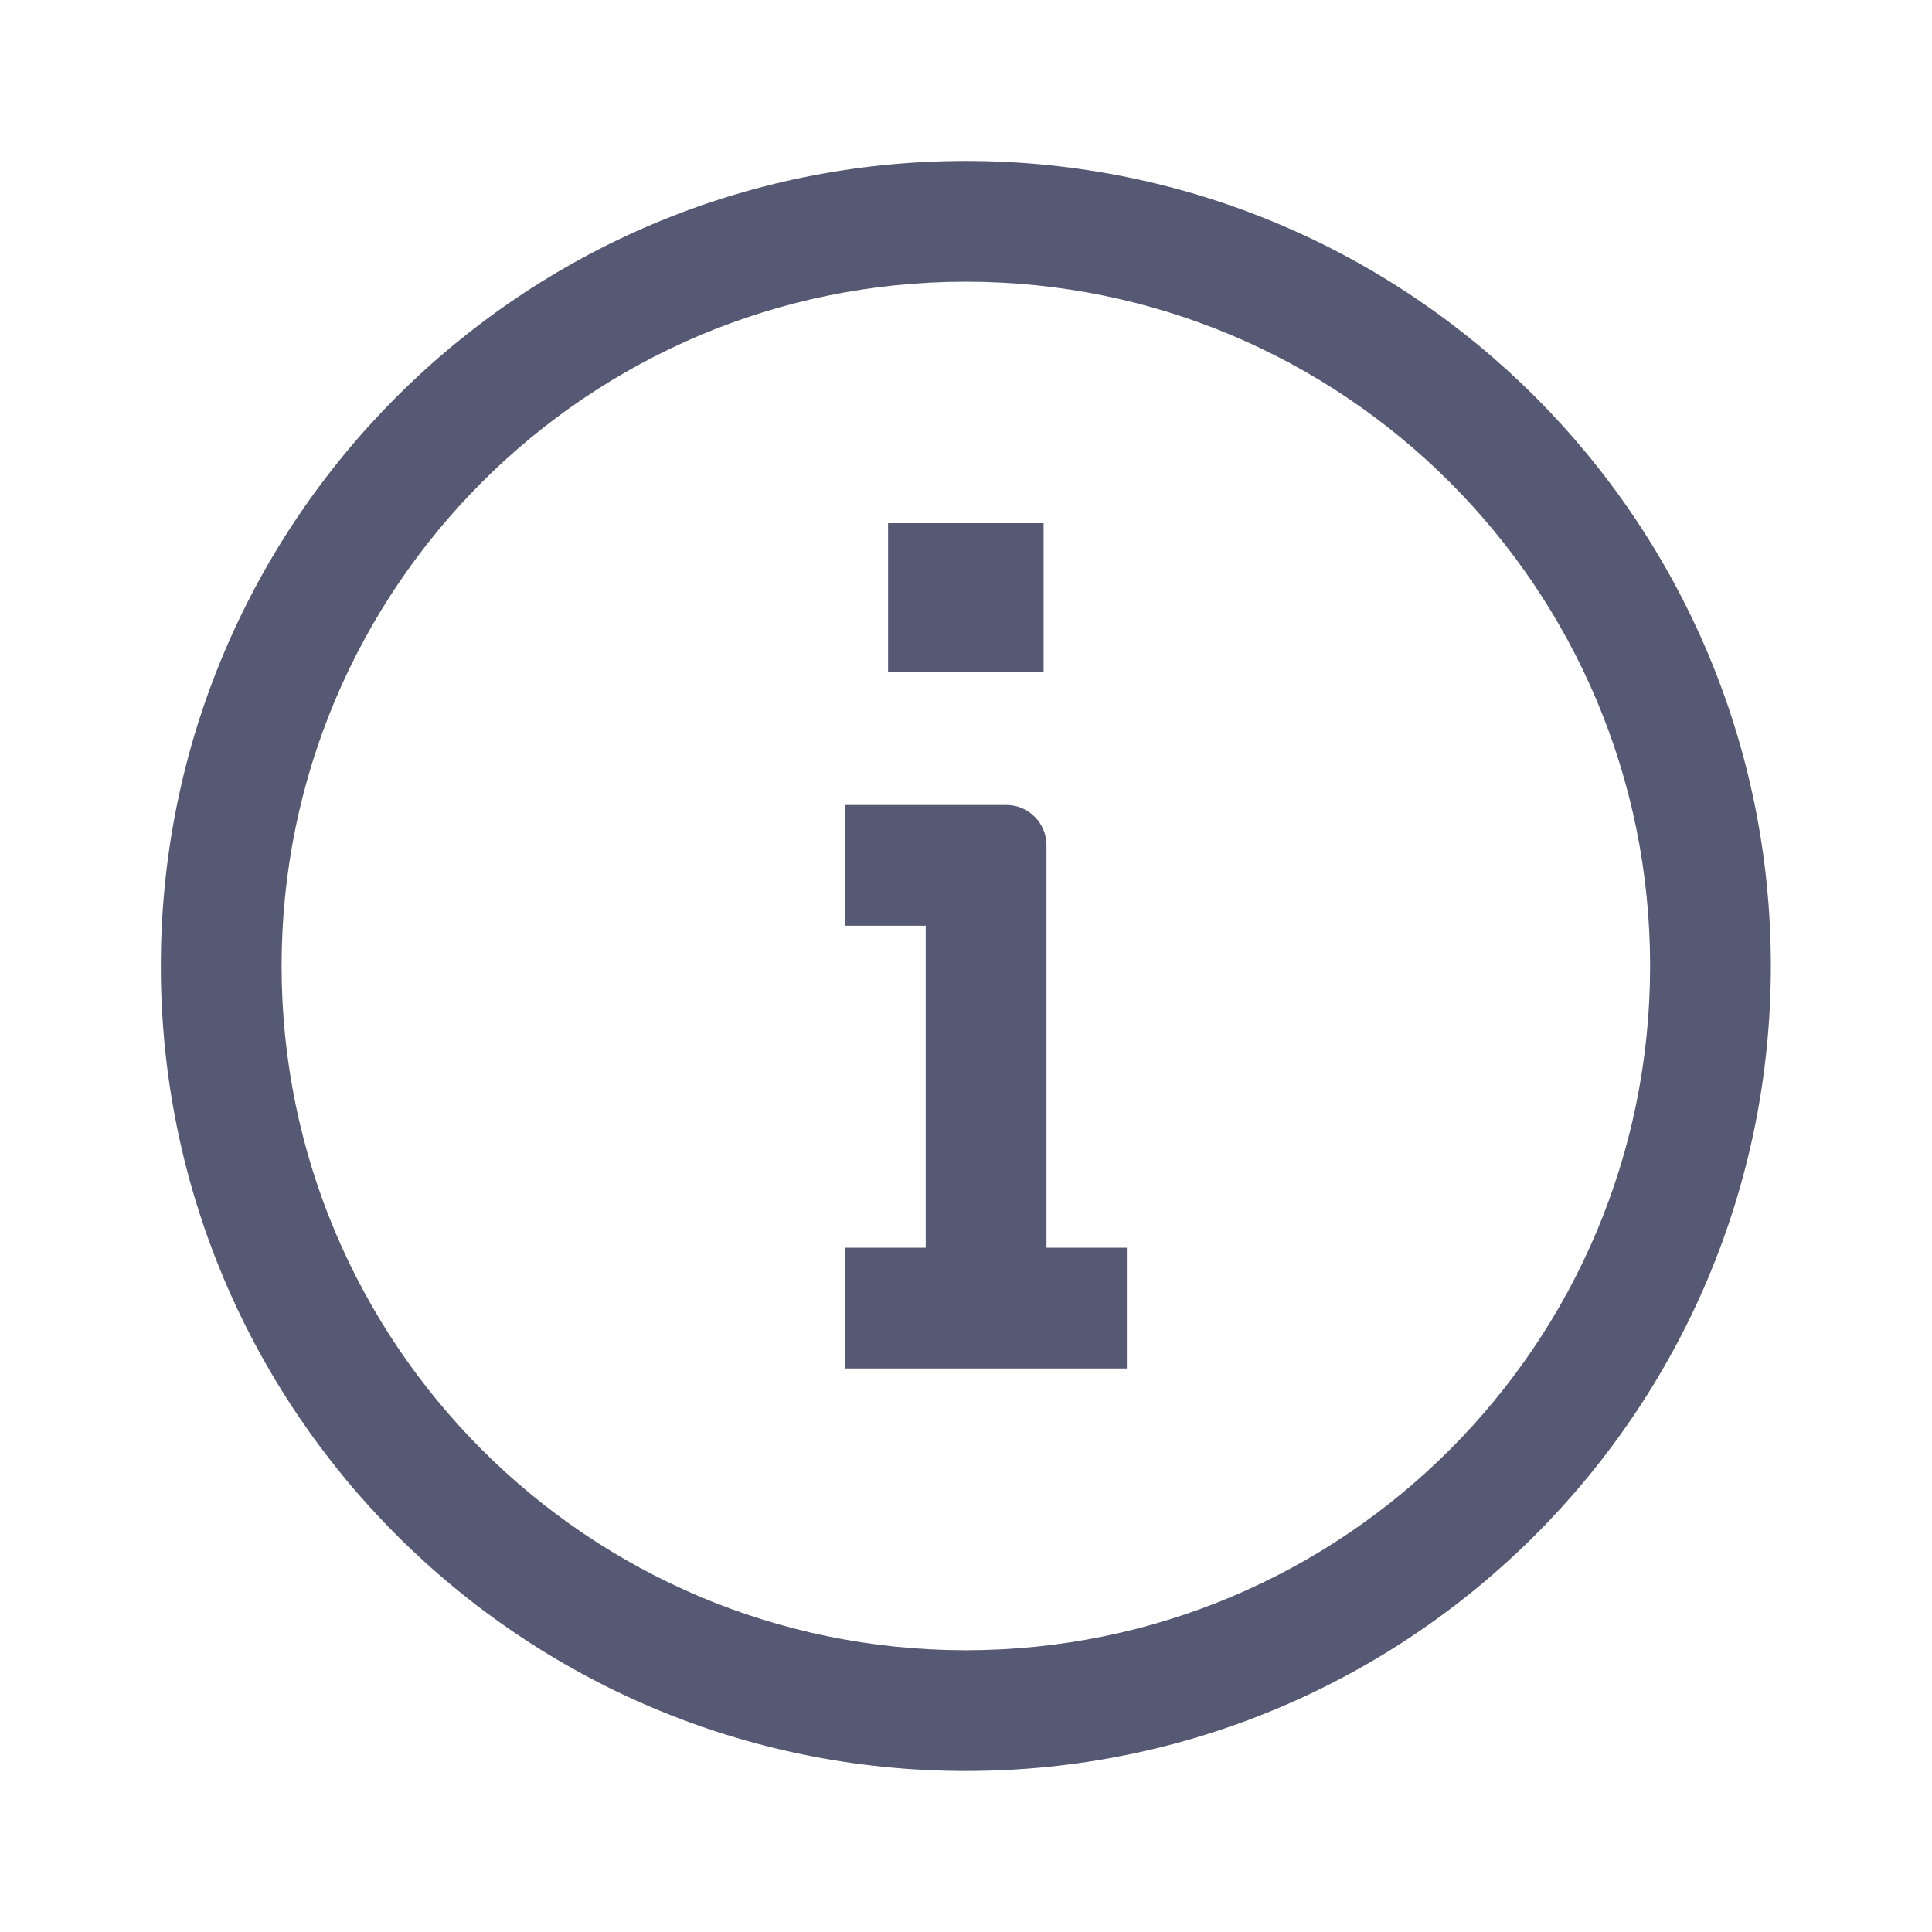
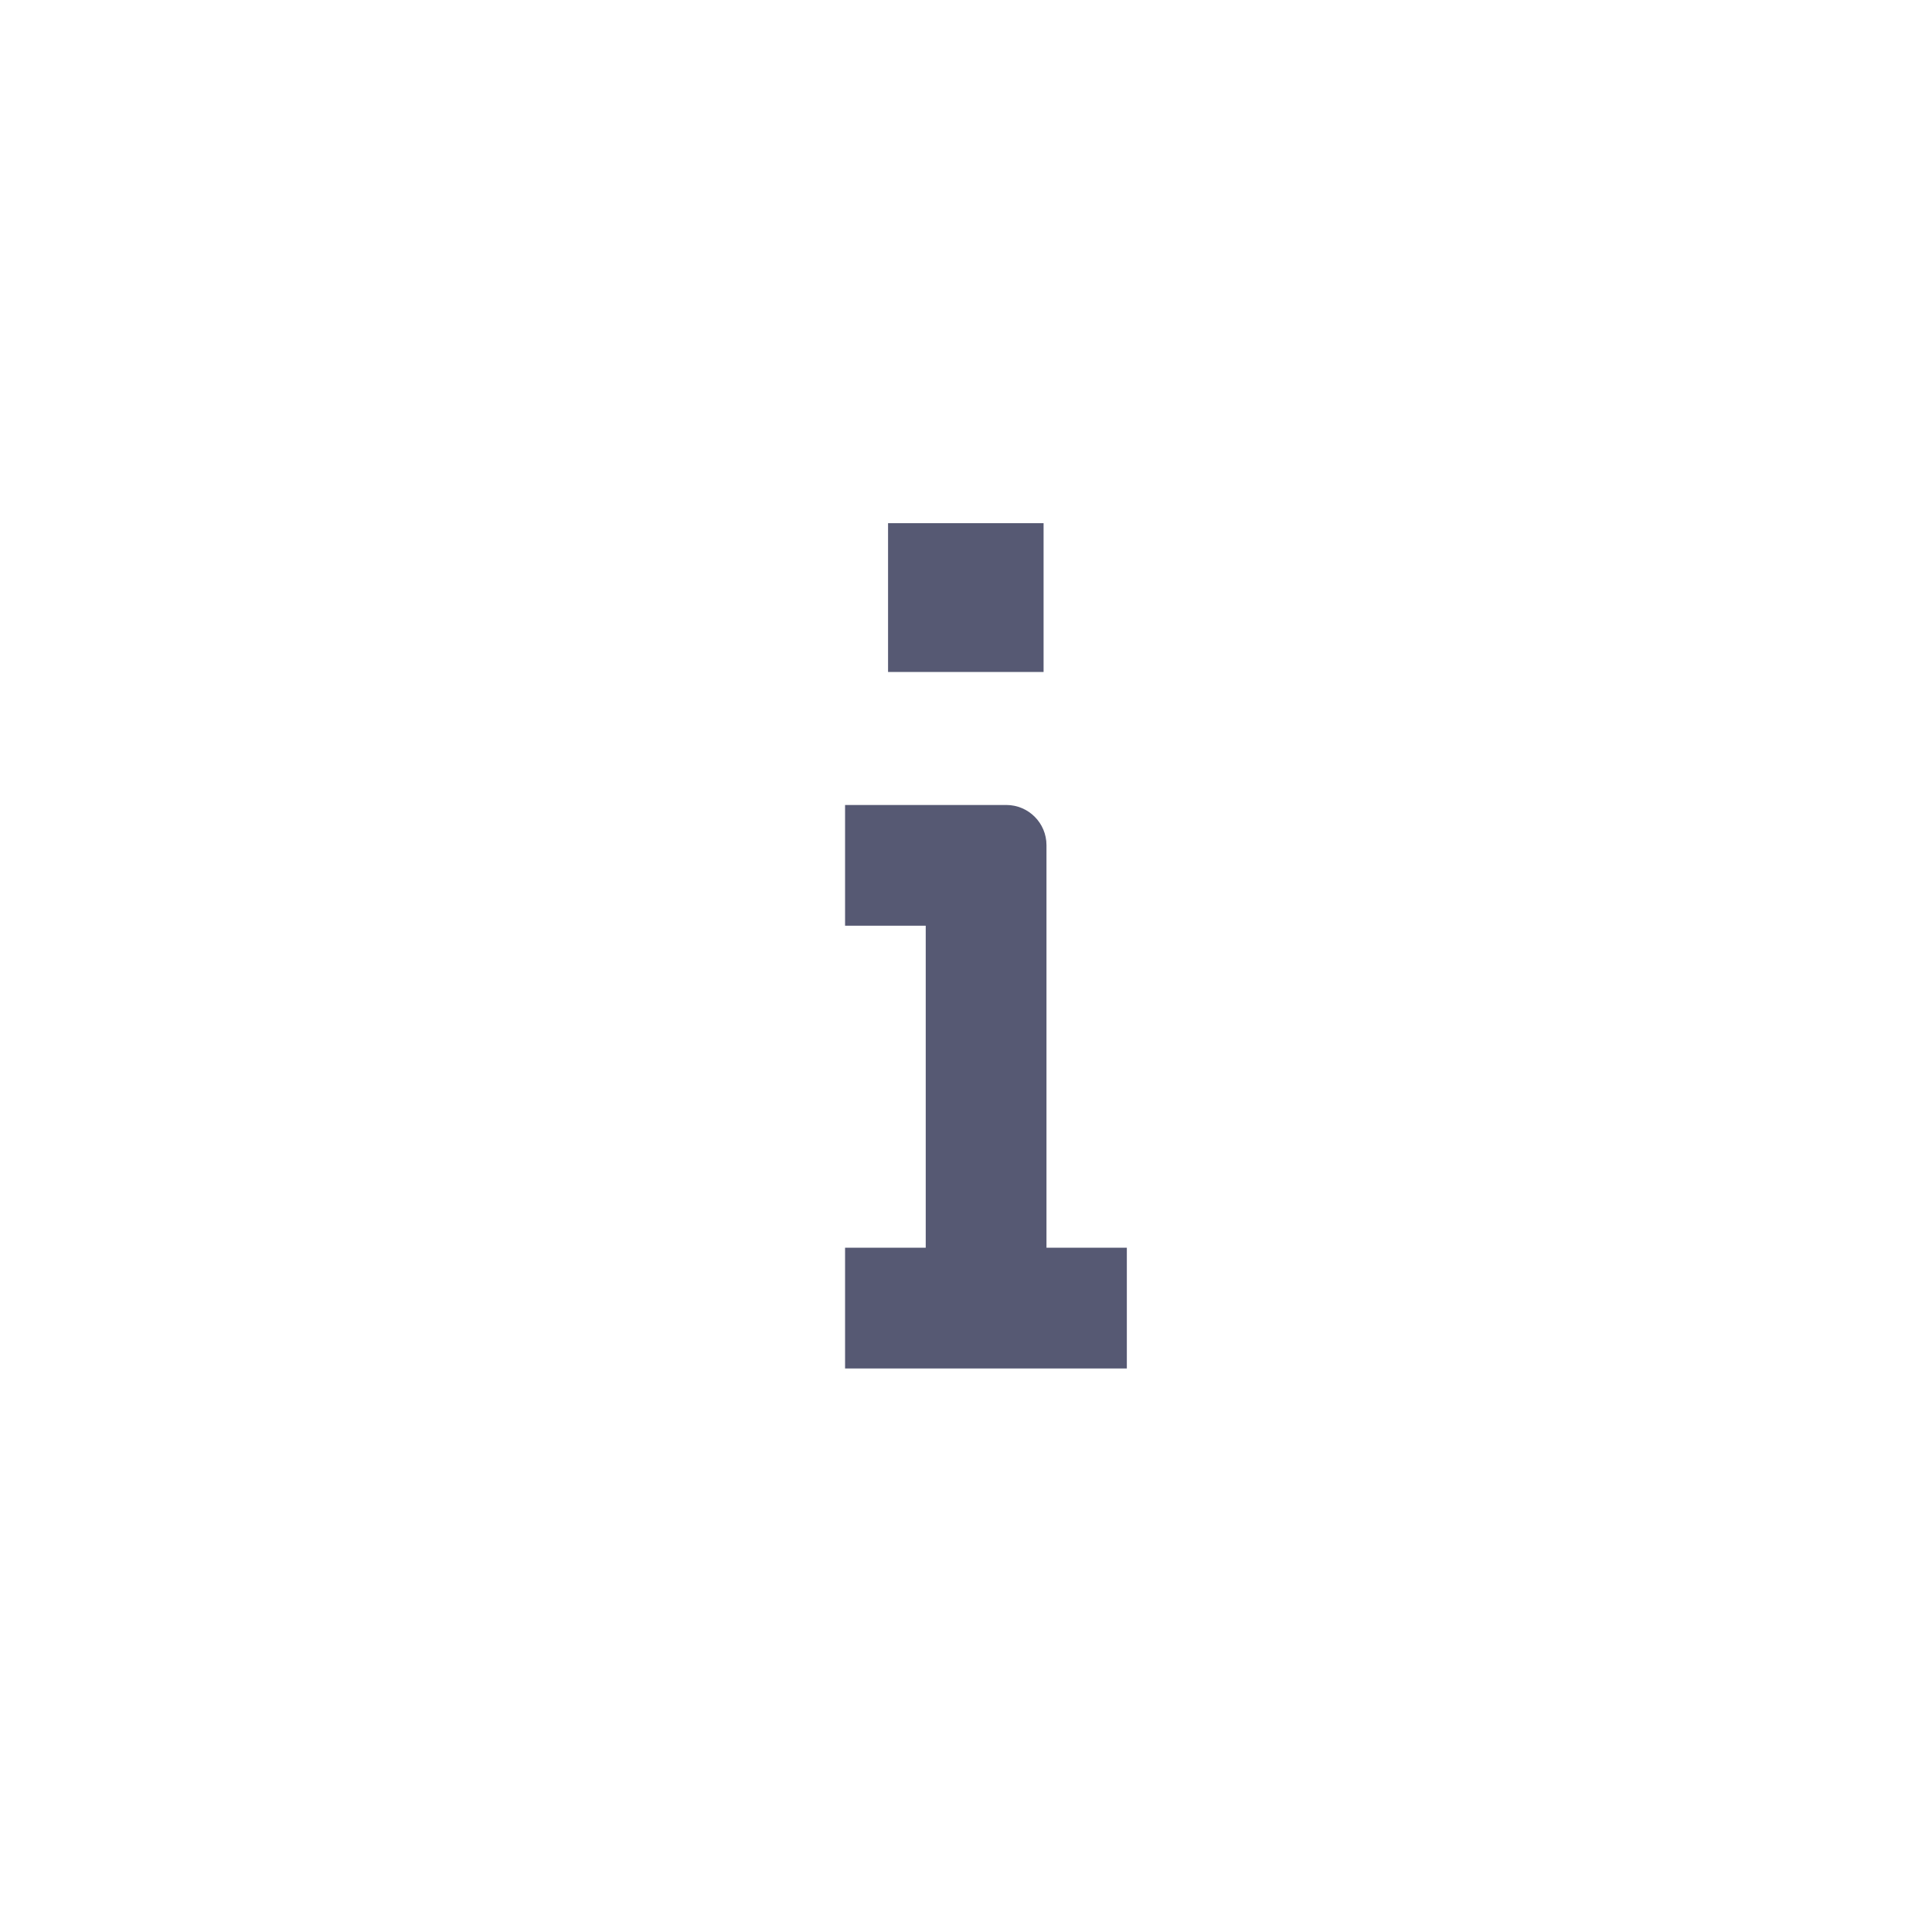
<svg xmlns="http://www.w3.org/2000/svg" width="32" height="32" viewBox="0 0 32 32" fill="none">
-   <path fill-rule="evenodd" clip-rule="evenodd" d="M27.331 15.999C27.331 22.259 22.257 27.333 15.997 27.333C9.738 27.333 4.664 22.259 4.664 15.999C4.664 9.74 9.738 4.666 15.997 4.666C22.257 4.666 27.331 9.74 27.331 15.999ZM29.331 15.999C29.331 23.363 23.361 29.333 15.997 29.333C8.634 29.333 2.664 23.363 2.664 15.999C2.664 8.636 8.634 2.666 15.997 2.666C23.361 2.666 29.331 8.636 29.331 15.999Z" fill="#565973" />
  <path fill-rule="evenodd" clip-rule="evenodd" d="M17.285 11.13H14.709V8.666H17.285V11.13ZM16.667 13.333H13.997V15.333H15.333V20.666H13.997V22.666H15.333H17.333H18.664V20.666H17.333V13.999C17.333 13.631 17.035 13.333 16.667 13.333Z" fill="#565973" />
</svg>